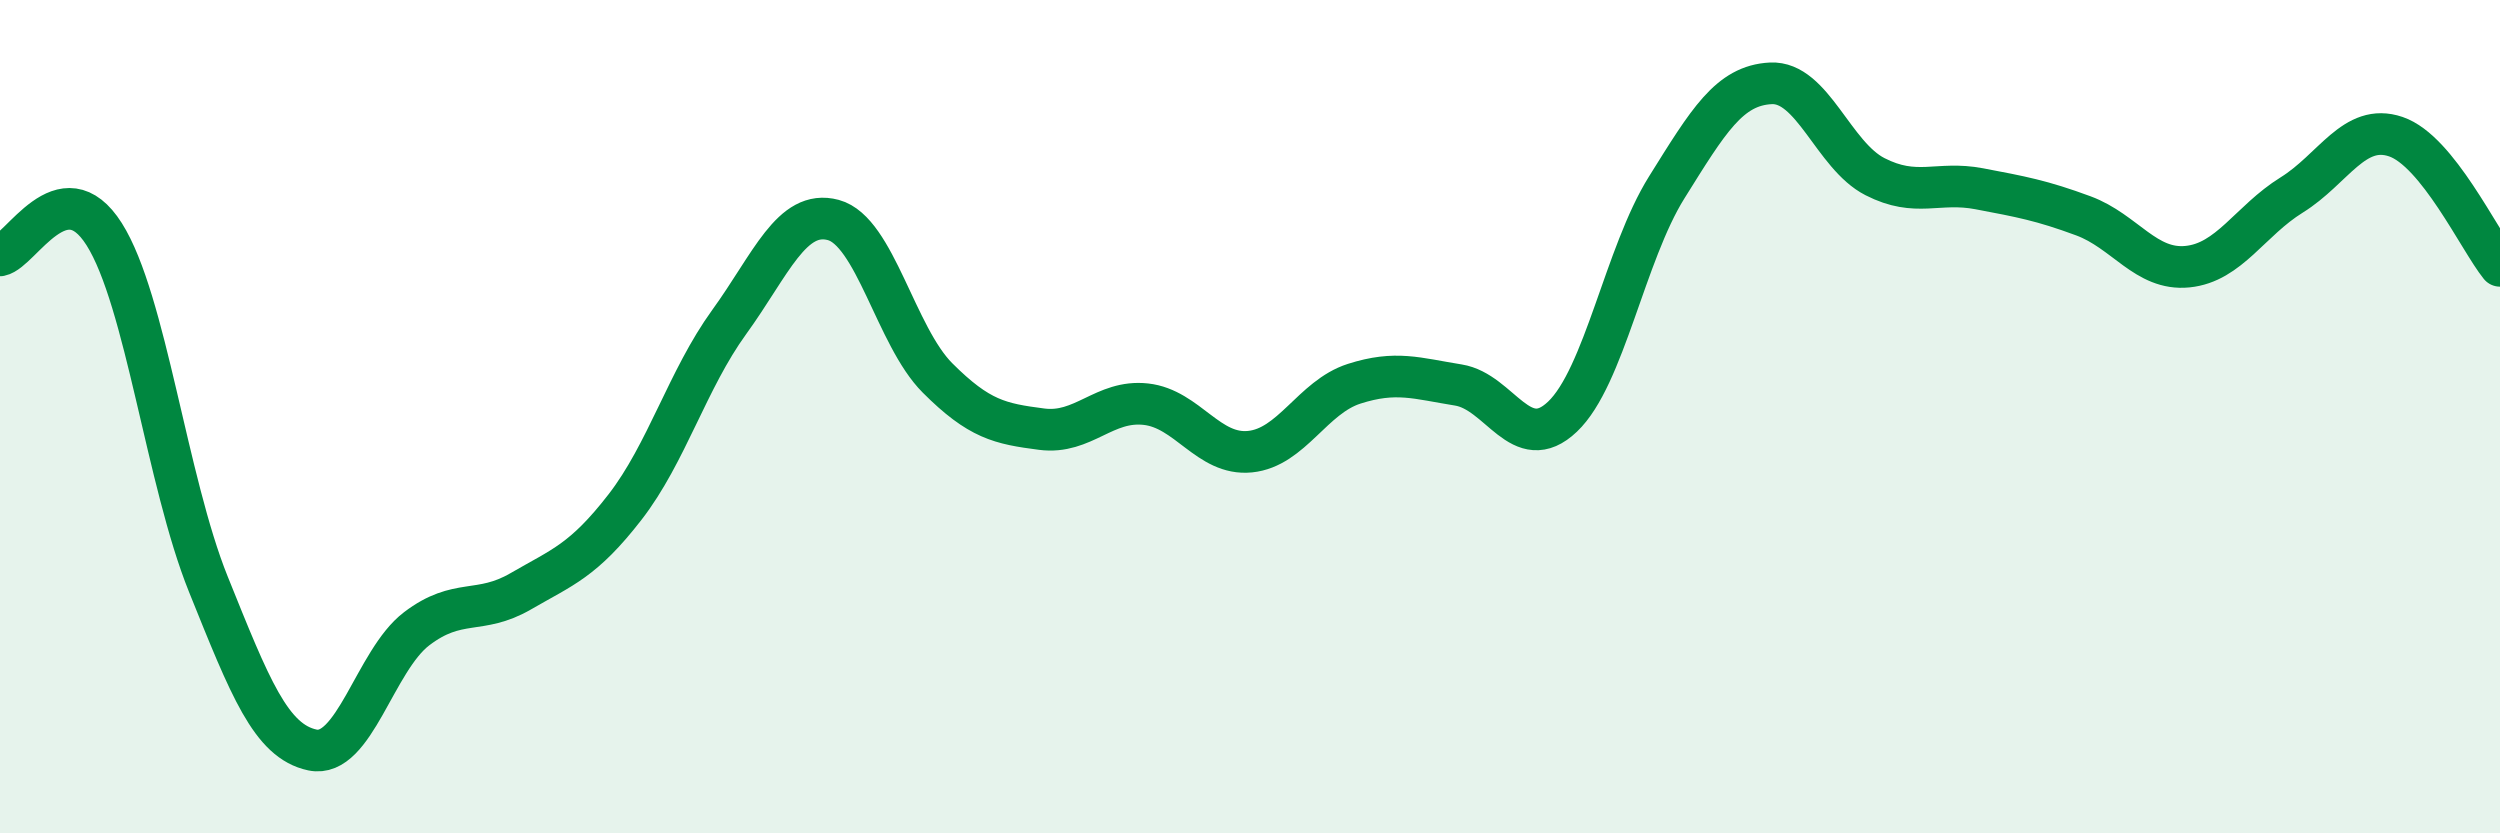
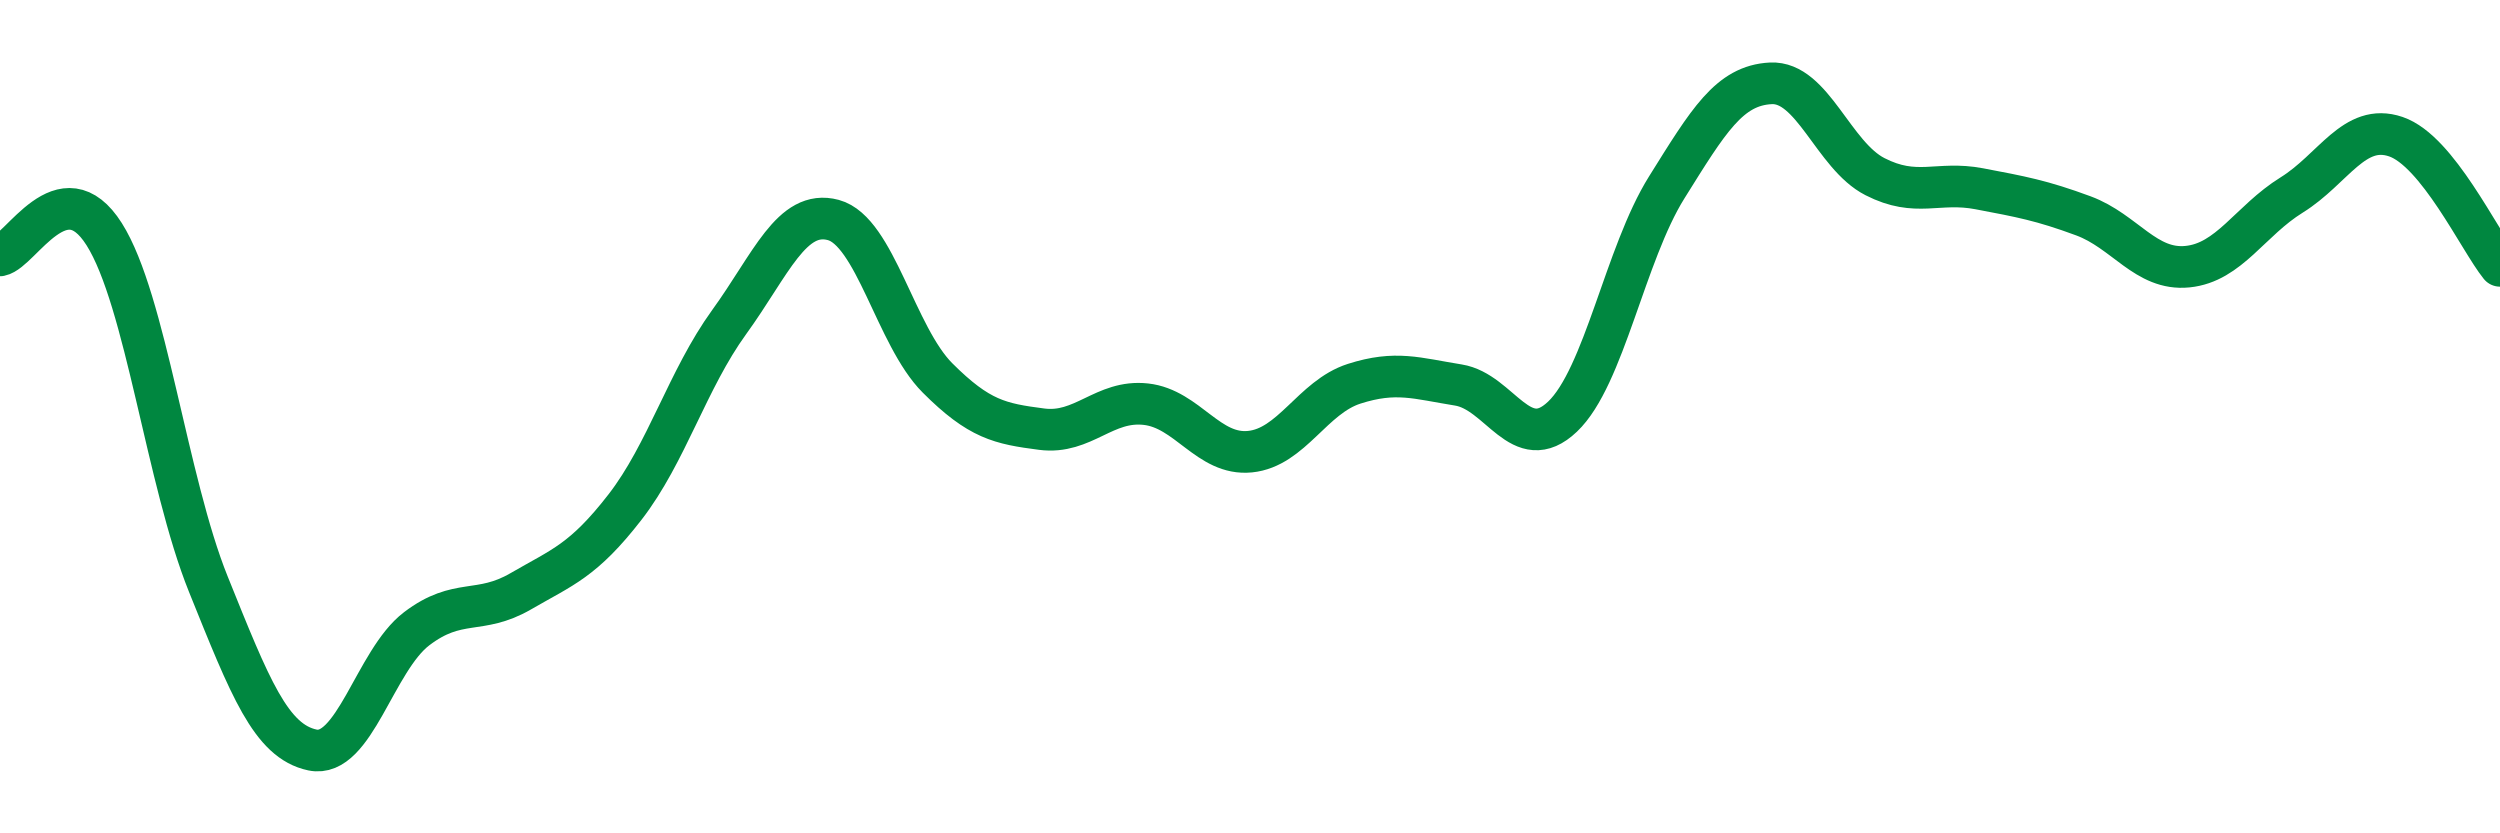
<svg xmlns="http://www.w3.org/2000/svg" width="60" height="20" viewBox="0 0 60 20">
-   <path d="M 0,6.13 C 0.5,6.03 1.5,4.04 2.5,5.62 C 3.5,7.2 4,11.54 5,14.02 C 6,16.5 6.5,17.79 7.5,18 C 8.5,18.21 9,15.85 10,15.09 C 11,14.33 11.5,14.77 12.5,14.19 C 13.5,13.61 14,13.46 15,12.17 C 16,10.88 16.5,9.11 17.5,7.73 C 18.5,6.35 19,5.01 20,5.28 C 21,5.55 21.5,8.07 22.5,9.07 C 23.5,10.07 24,10.17 25,10.3 C 26,10.43 26.5,9.59 27.5,9.7 C 28.5,9.81 29,10.94 30,10.84 C 31,10.74 31.5,9.53 32.5,9.21 C 33.5,8.89 34,9.08 35,9.24 C 36,9.4 36.5,10.95 37.5,10 C 38.5,9.05 39,6.1 40,4.5 C 41,2.9 41.5,2.05 42.5,2 C 43.5,1.95 44,3.73 45,4.24 C 46,4.75 46.5,4.34 47.5,4.53 C 48.5,4.72 49,4.81 50,5.18 C 51,5.55 51.5,6.5 52.5,6.4 C 53.5,6.3 54,5.3 55,4.68 C 56,4.06 56.5,2.94 57.5,3.28 C 58.5,3.62 59.5,5.76 60,6.38L60 20L0 20Z" fill="#008740" opacity="0.1" stroke-linecap="round" stroke-linejoin="round" />
  <path d="M 0,6.13 C 0.5,6.03 1.5,4.04 2.5,5.62 C 3.5,7.2 4,11.54 5,14.02 C 6,16.5 6.5,17.79 7.5,18 C 8.5,18.21 9,15.85 10,15.09 C 11,14.33 11.5,14.77 12.5,14.19 C 13.5,13.61 14,13.46 15,12.17 C 16,10.88 16.5,9.11 17.5,7.73 C 18.5,6.35 19,5.01 20,5.28 C 21,5.55 21.5,8.07 22.5,9.07 C 23.5,10.07 24,10.17 25,10.3 C 26,10.43 26.5,9.59 27.5,9.7 C 28.5,9.81 29,10.94 30,10.84 C 31,10.74 31.5,9.53 32.5,9.21 C 33.5,8.89 34,9.08 35,9.24 C 36,9.4 36.5,10.95 37.5,10 C 38.5,9.05 39,6.1 40,4.5 C 41,2.9 41.5,2.05 42.5,2 C 43.5,1.95 44,3.73 45,4.24 C 46,4.75 46.5,4.34 47.5,4.53 C 48.5,4.72 49,4.81 50,5.18 C 51,5.55 51.5,6.5 52.5,6.4 C 53.5,6.3 54,5.3 55,4.68 C 56,4.06 56.5,2.94 57.5,3.28 C 58.5,3.62 59.5,5.76 60,6.38" stroke="#008740" stroke-width="1" fill="none" stroke-linecap="round" stroke-linejoin="round" />
</svg>